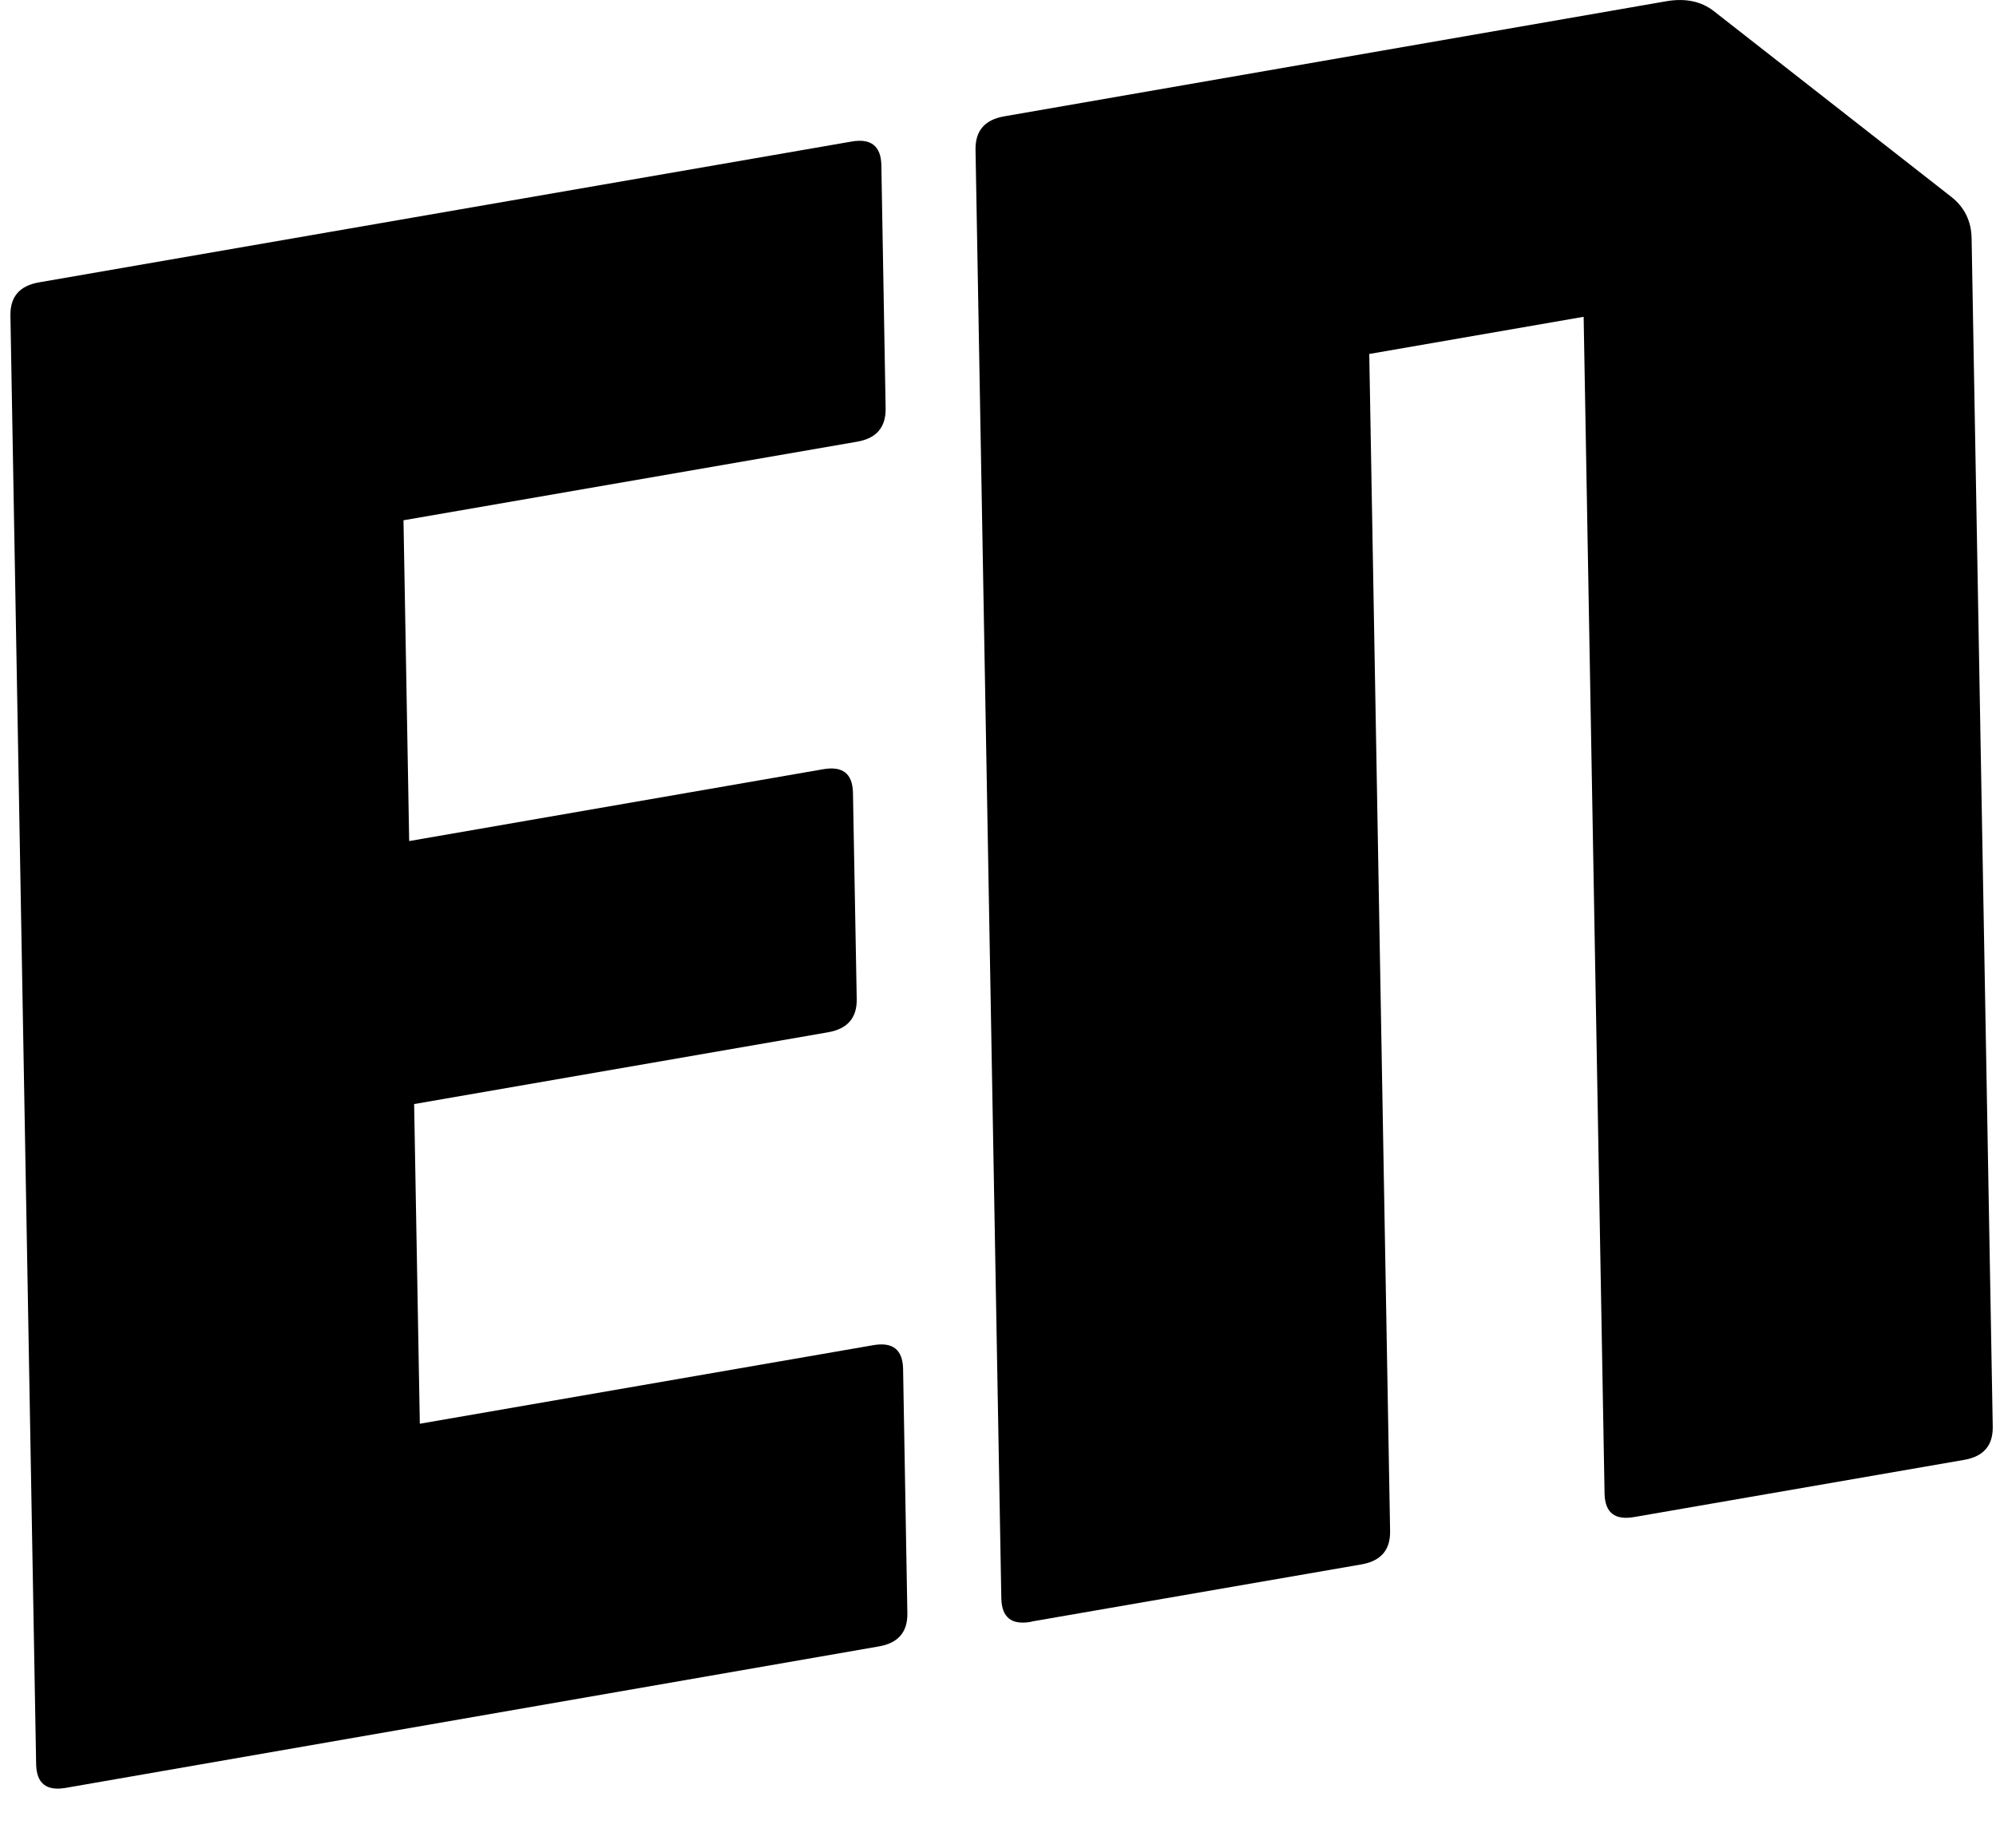
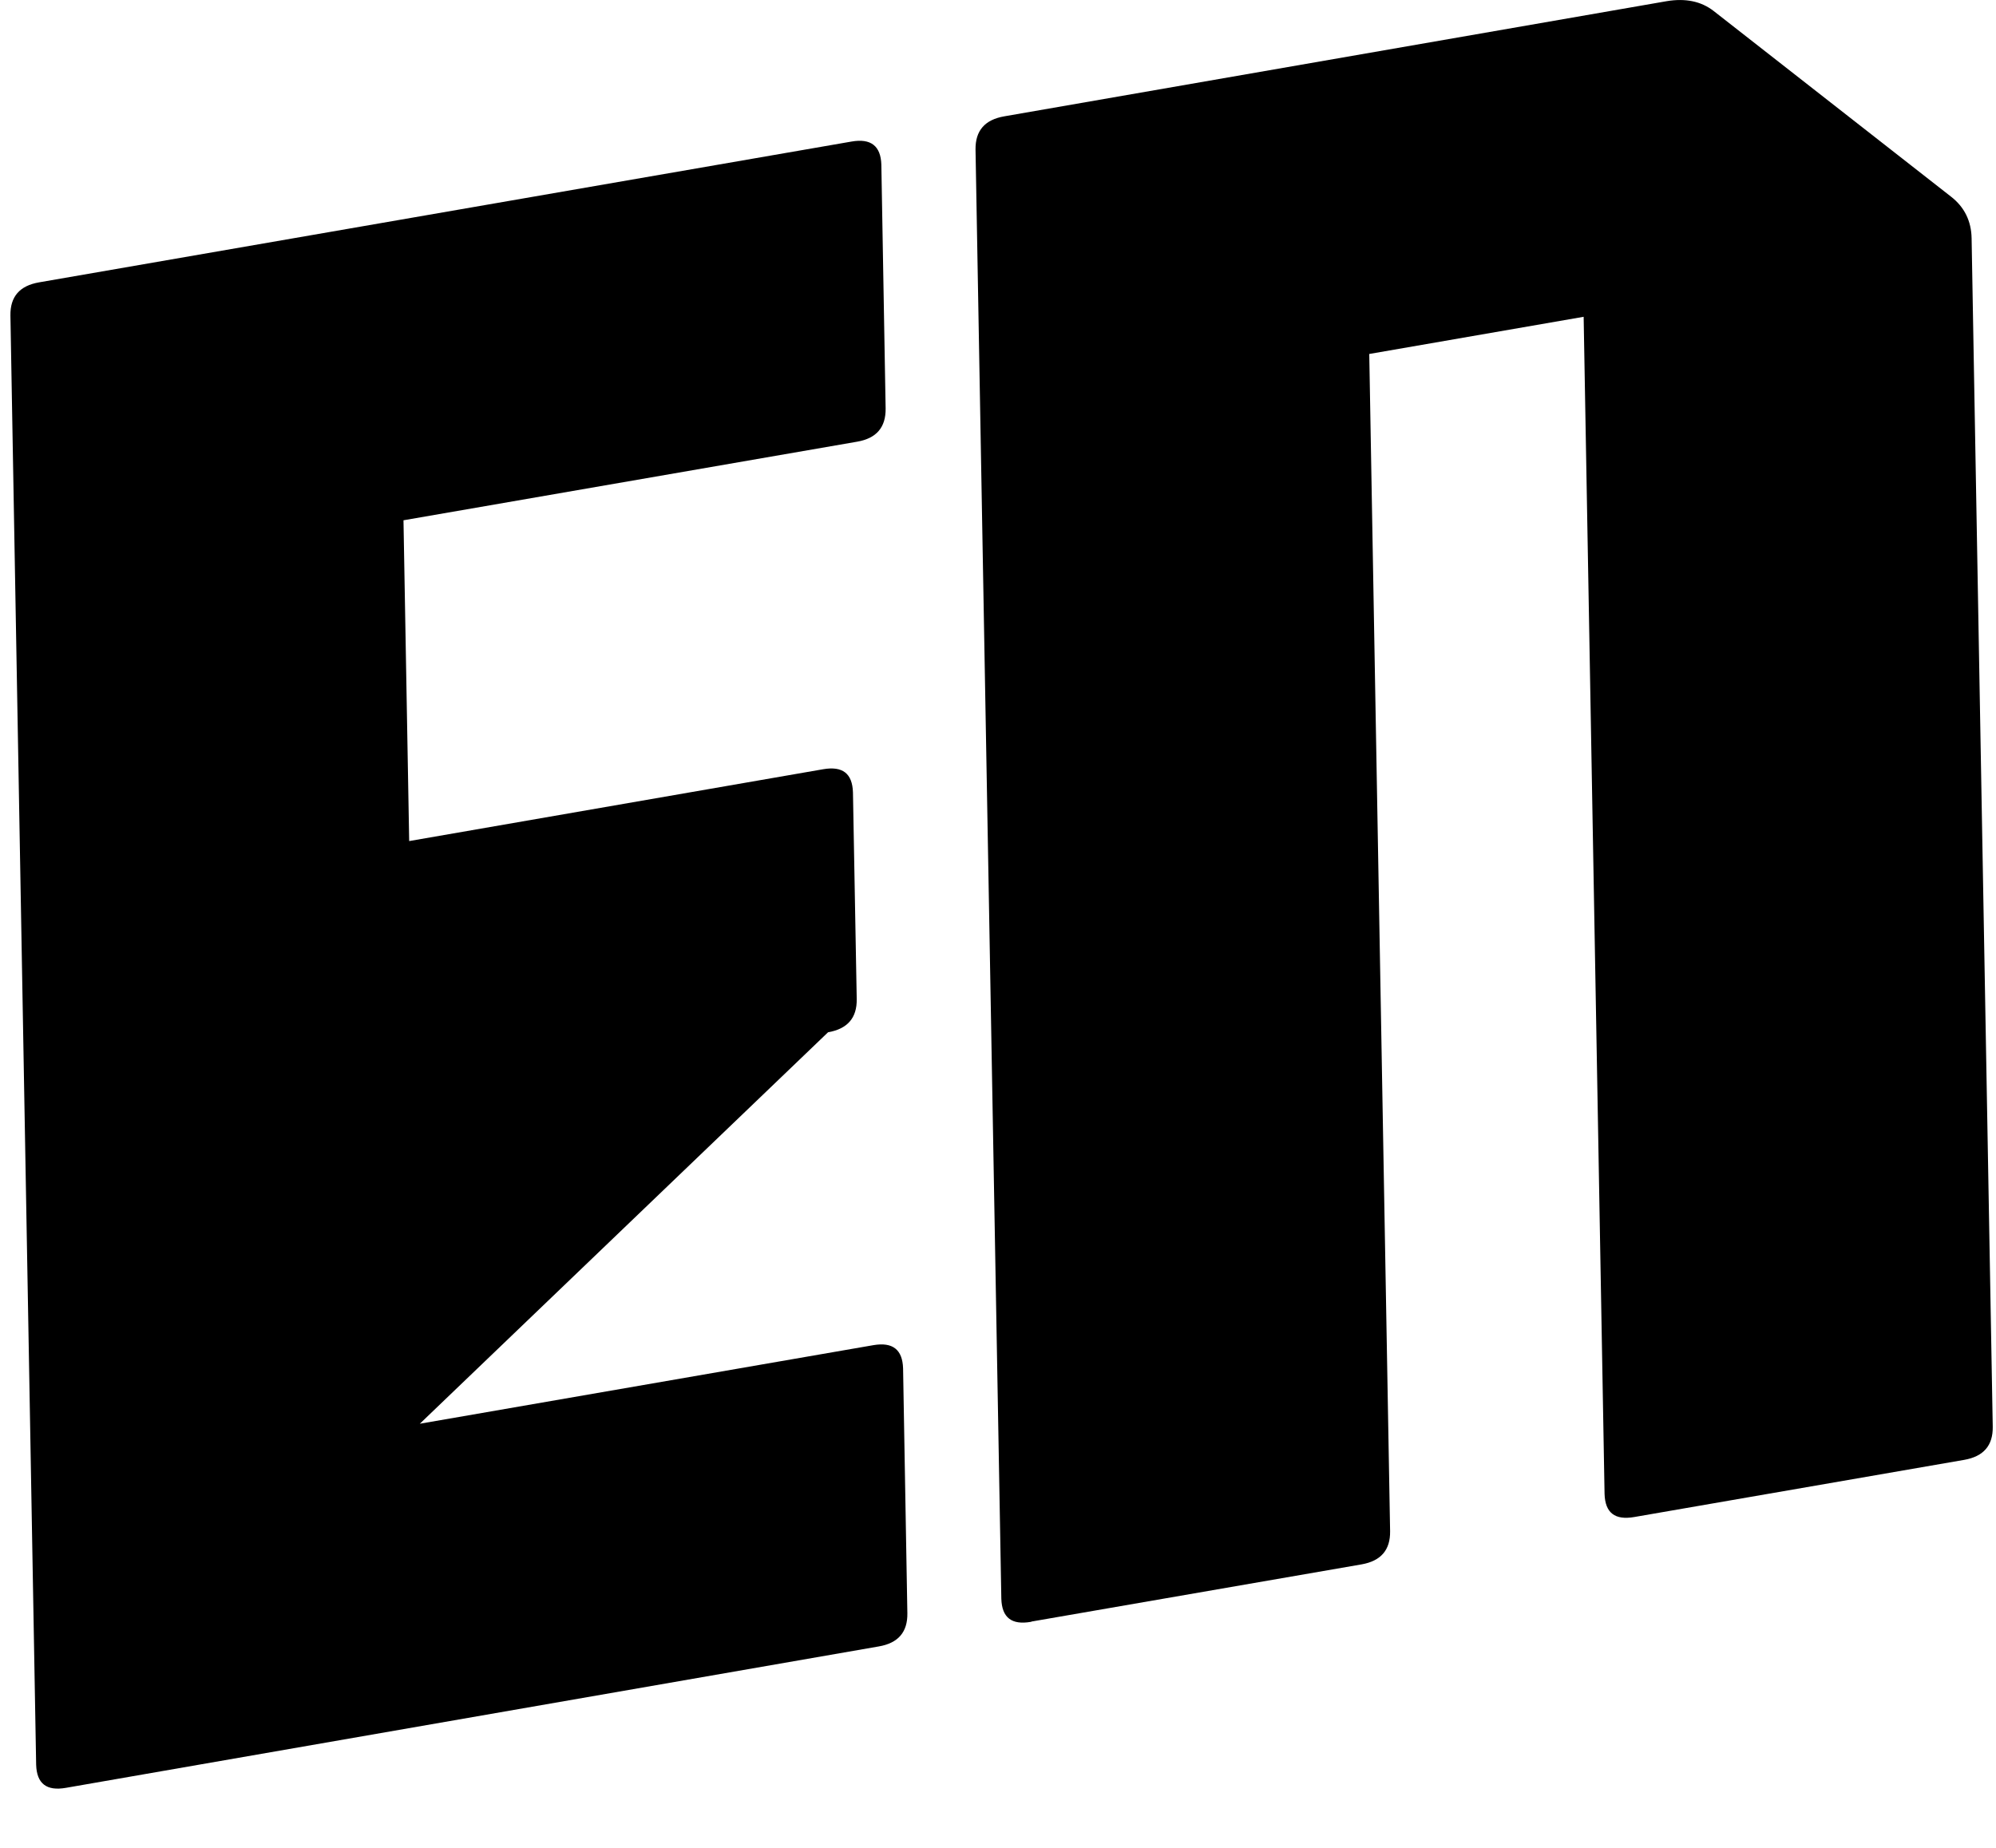
<svg xmlns="http://www.w3.org/2000/svg" width="27" height="25" viewBox="0 0 27 25" fill="none">
-   <path d="M11.519 1.915C11.782 1.869 11.914 1.976 11.922 2.227L11.98 5.527C11.983 5.782 11.856 5.931 11.593 5.976L5.458 7.039L5.535 11.379L11.136 10.407C11.399 10.362 11.53 10.465 11.538 10.72L11.589 13.517C11.593 13.772 11.464 13.92 11.201 13.966L5.602 14.937L5.679 19.262L11.814 18.199C12.077 18.154 12.208 18.26 12.216 18.512L12.274 21.826C12.278 22.081 12.15 22.23 11.887 22.275L0.892 24.188C0.629 24.234 0.497 24.131 0.489 23.876L0.141 4.269C0.137 4.014 0.265 3.866 0.528 3.82L11.519 1.915ZM22.545 0.016C22.797 -0.026 23.01 0.016 23.181 0.149L26.391 2.66C26.573 2.801 26.666 2.991 26.67 3.224L26.956 19.302C26.96 19.557 26.832 19.705 26.569 19.751L22.108 20.524C21.844 20.57 21.713 20.467 21.705 20.212L21.422 4.286L18.522 4.789L18.804 20.715C18.808 20.97 18.68 21.119 18.417 21.165L13.955 21.938L13.947 21.942C13.684 21.988 13.553 21.885 13.545 21.63L13.196 2.023C13.193 1.768 13.321 1.62 13.584 1.574L22.545 0.016Z" fill="black" />
+   <path d="M11.519 1.915C11.782 1.869 11.914 1.976 11.922 2.227L11.98 5.527C11.983 5.782 11.856 5.931 11.593 5.976L5.458 7.039L5.535 11.379L11.136 10.407C11.399 10.362 11.53 10.465 11.538 10.72L11.589 13.517C11.593 13.772 11.464 13.92 11.201 13.966L5.679 19.262L11.814 18.199C12.077 18.154 12.208 18.26 12.216 18.512L12.274 21.826C12.278 22.081 12.15 22.23 11.887 22.275L0.892 24.188C0.629 24.234 0.497 24.131 0.489 23.876L0.141 4.269C0.137 4.014 0.265 3.866 0.528 3.82L11.519 1.915ZM22.545 0.016C22.797 -0.026 23.01 0.016 23.181 0.149L26.391 2.66C26.573 2.801 26.666 2.991 26.67 3.224L26.956 19.302C26.96 19.557 26.832 19.705 26.569 19.751L22.108 20.524C21.844 20.57 21.713 20.467 21.705 20.212L21.422 4.286L18.522 4.789L18.804 20.715C18.808 20.97 18.68 21.119 18.417 21.165L13.955 21.938L13.947 21.942C13.684 21.988 13.553 21.885 13.545 21.63L13.196 2.023C13.193 1.768 13.321 1.62 13.584 1.574L22.545 0.016Z" fill="black" />
</svg>